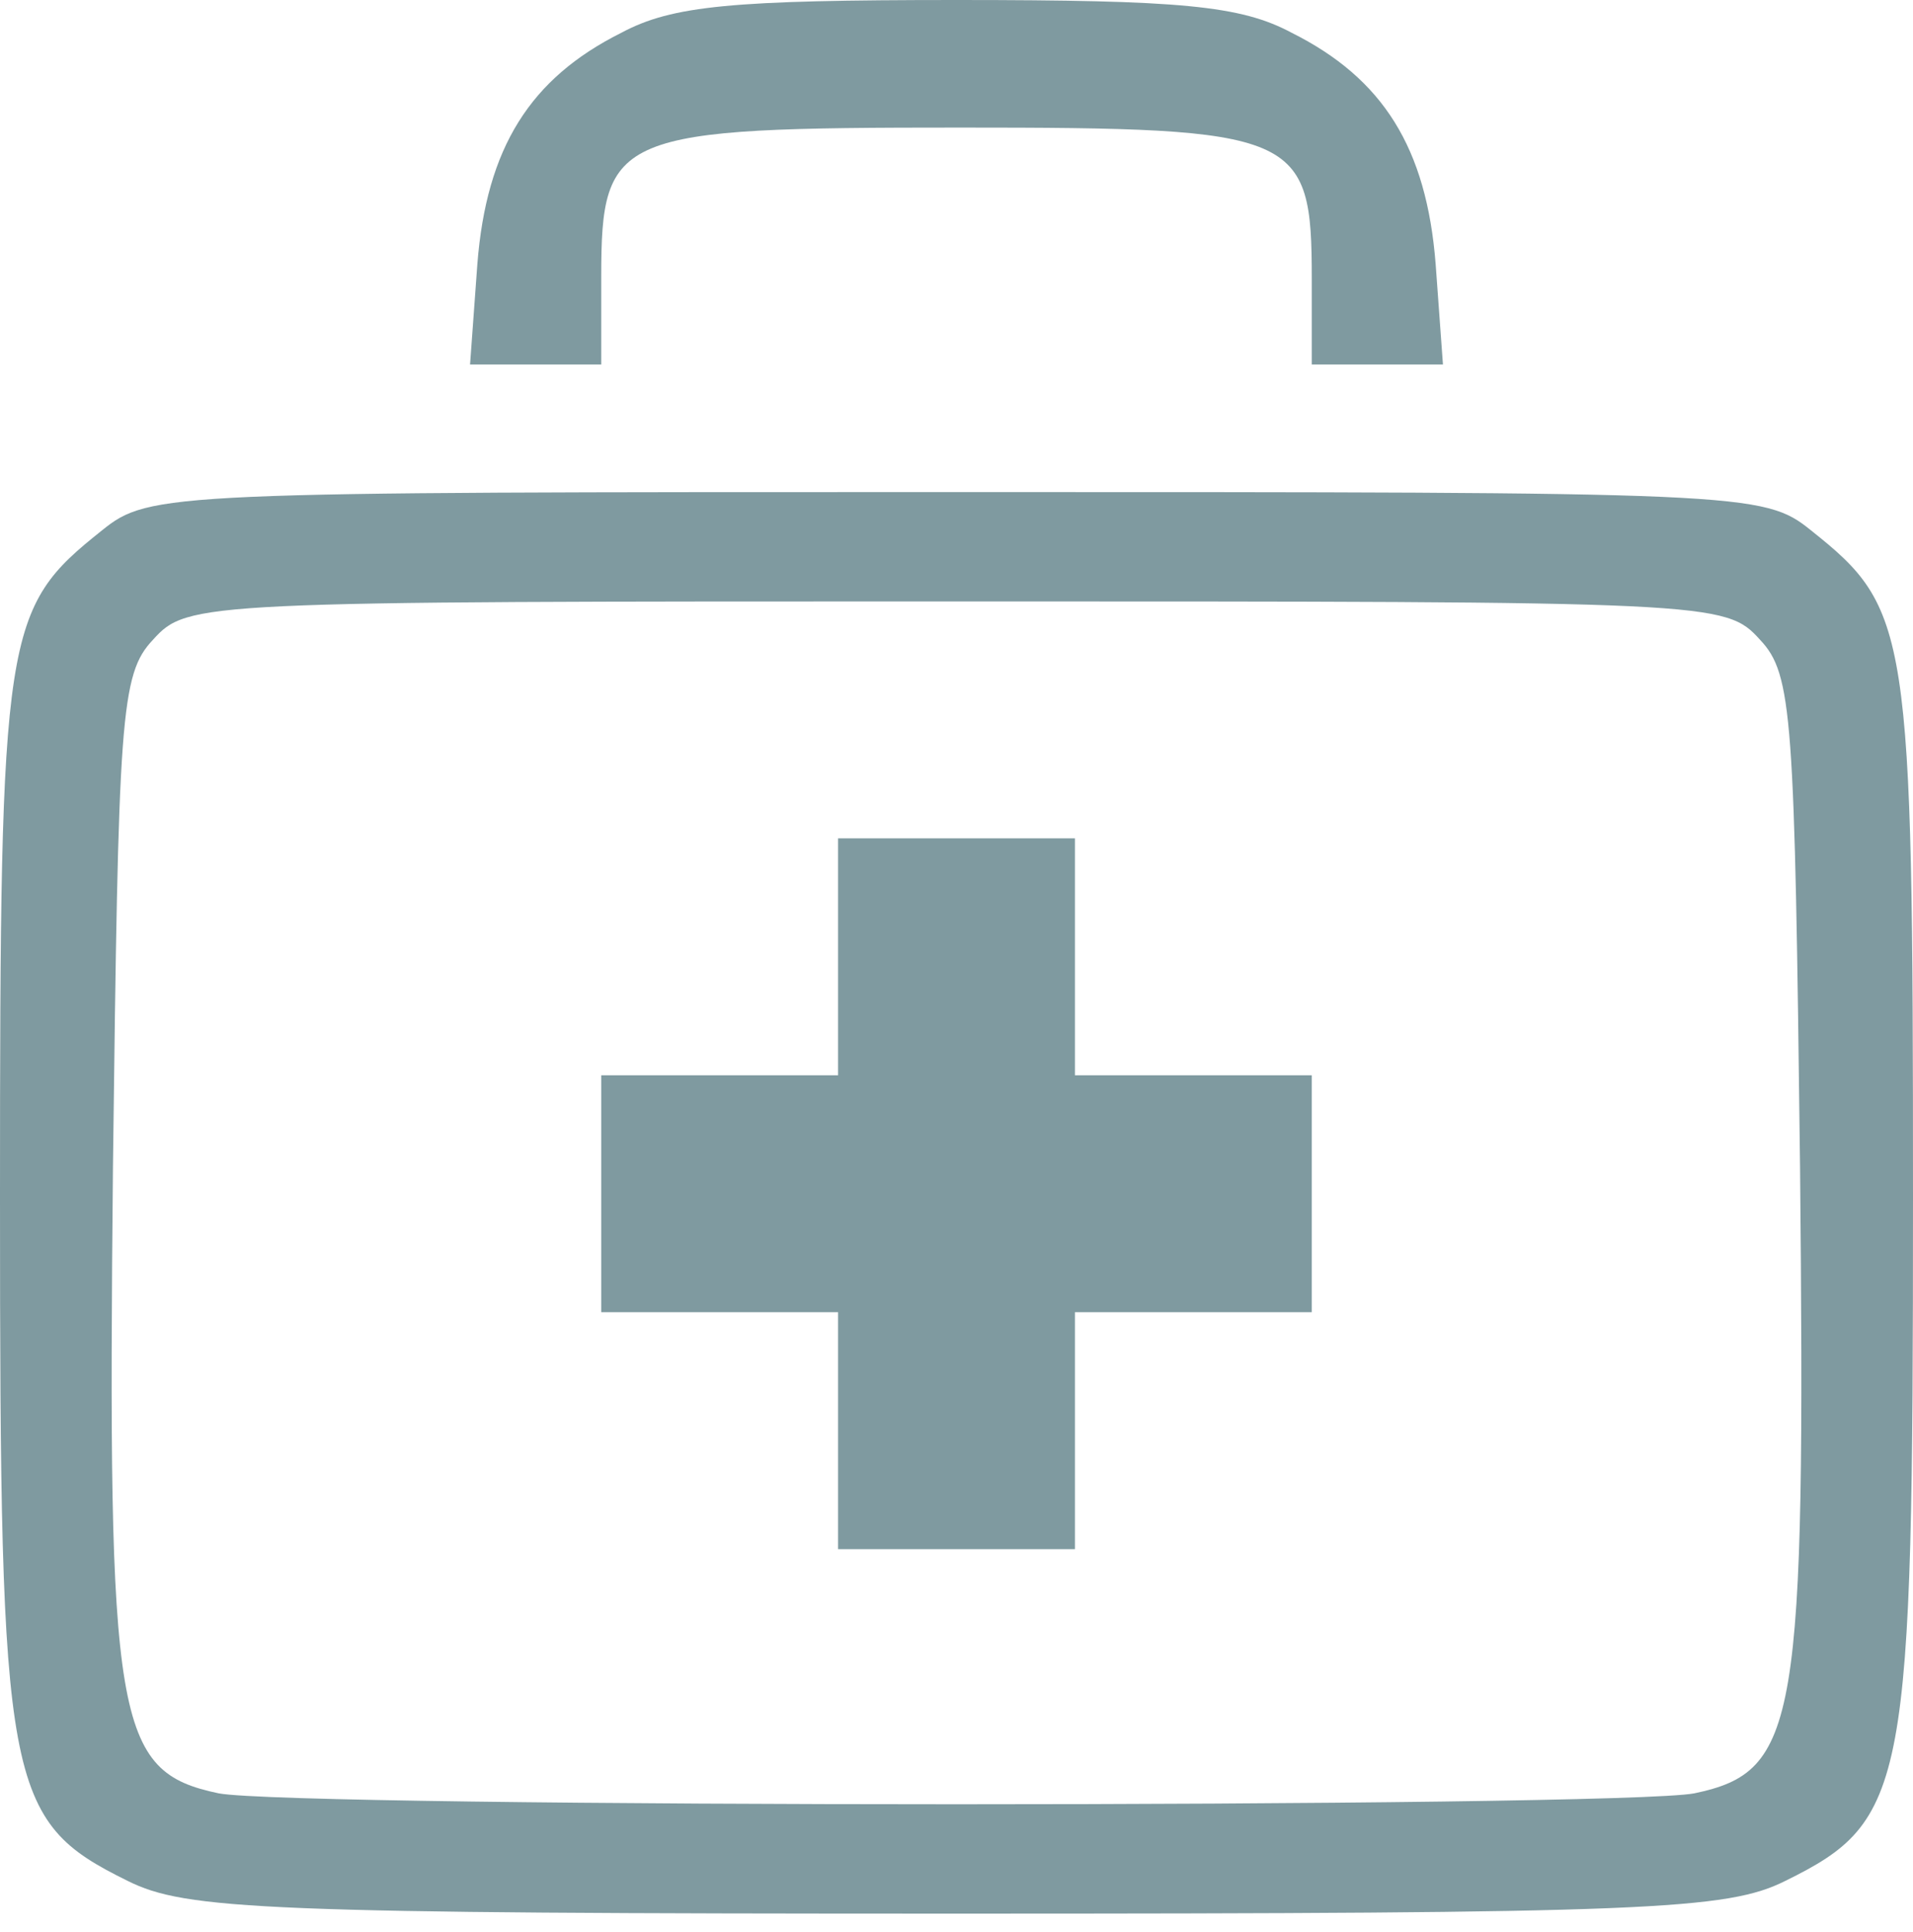
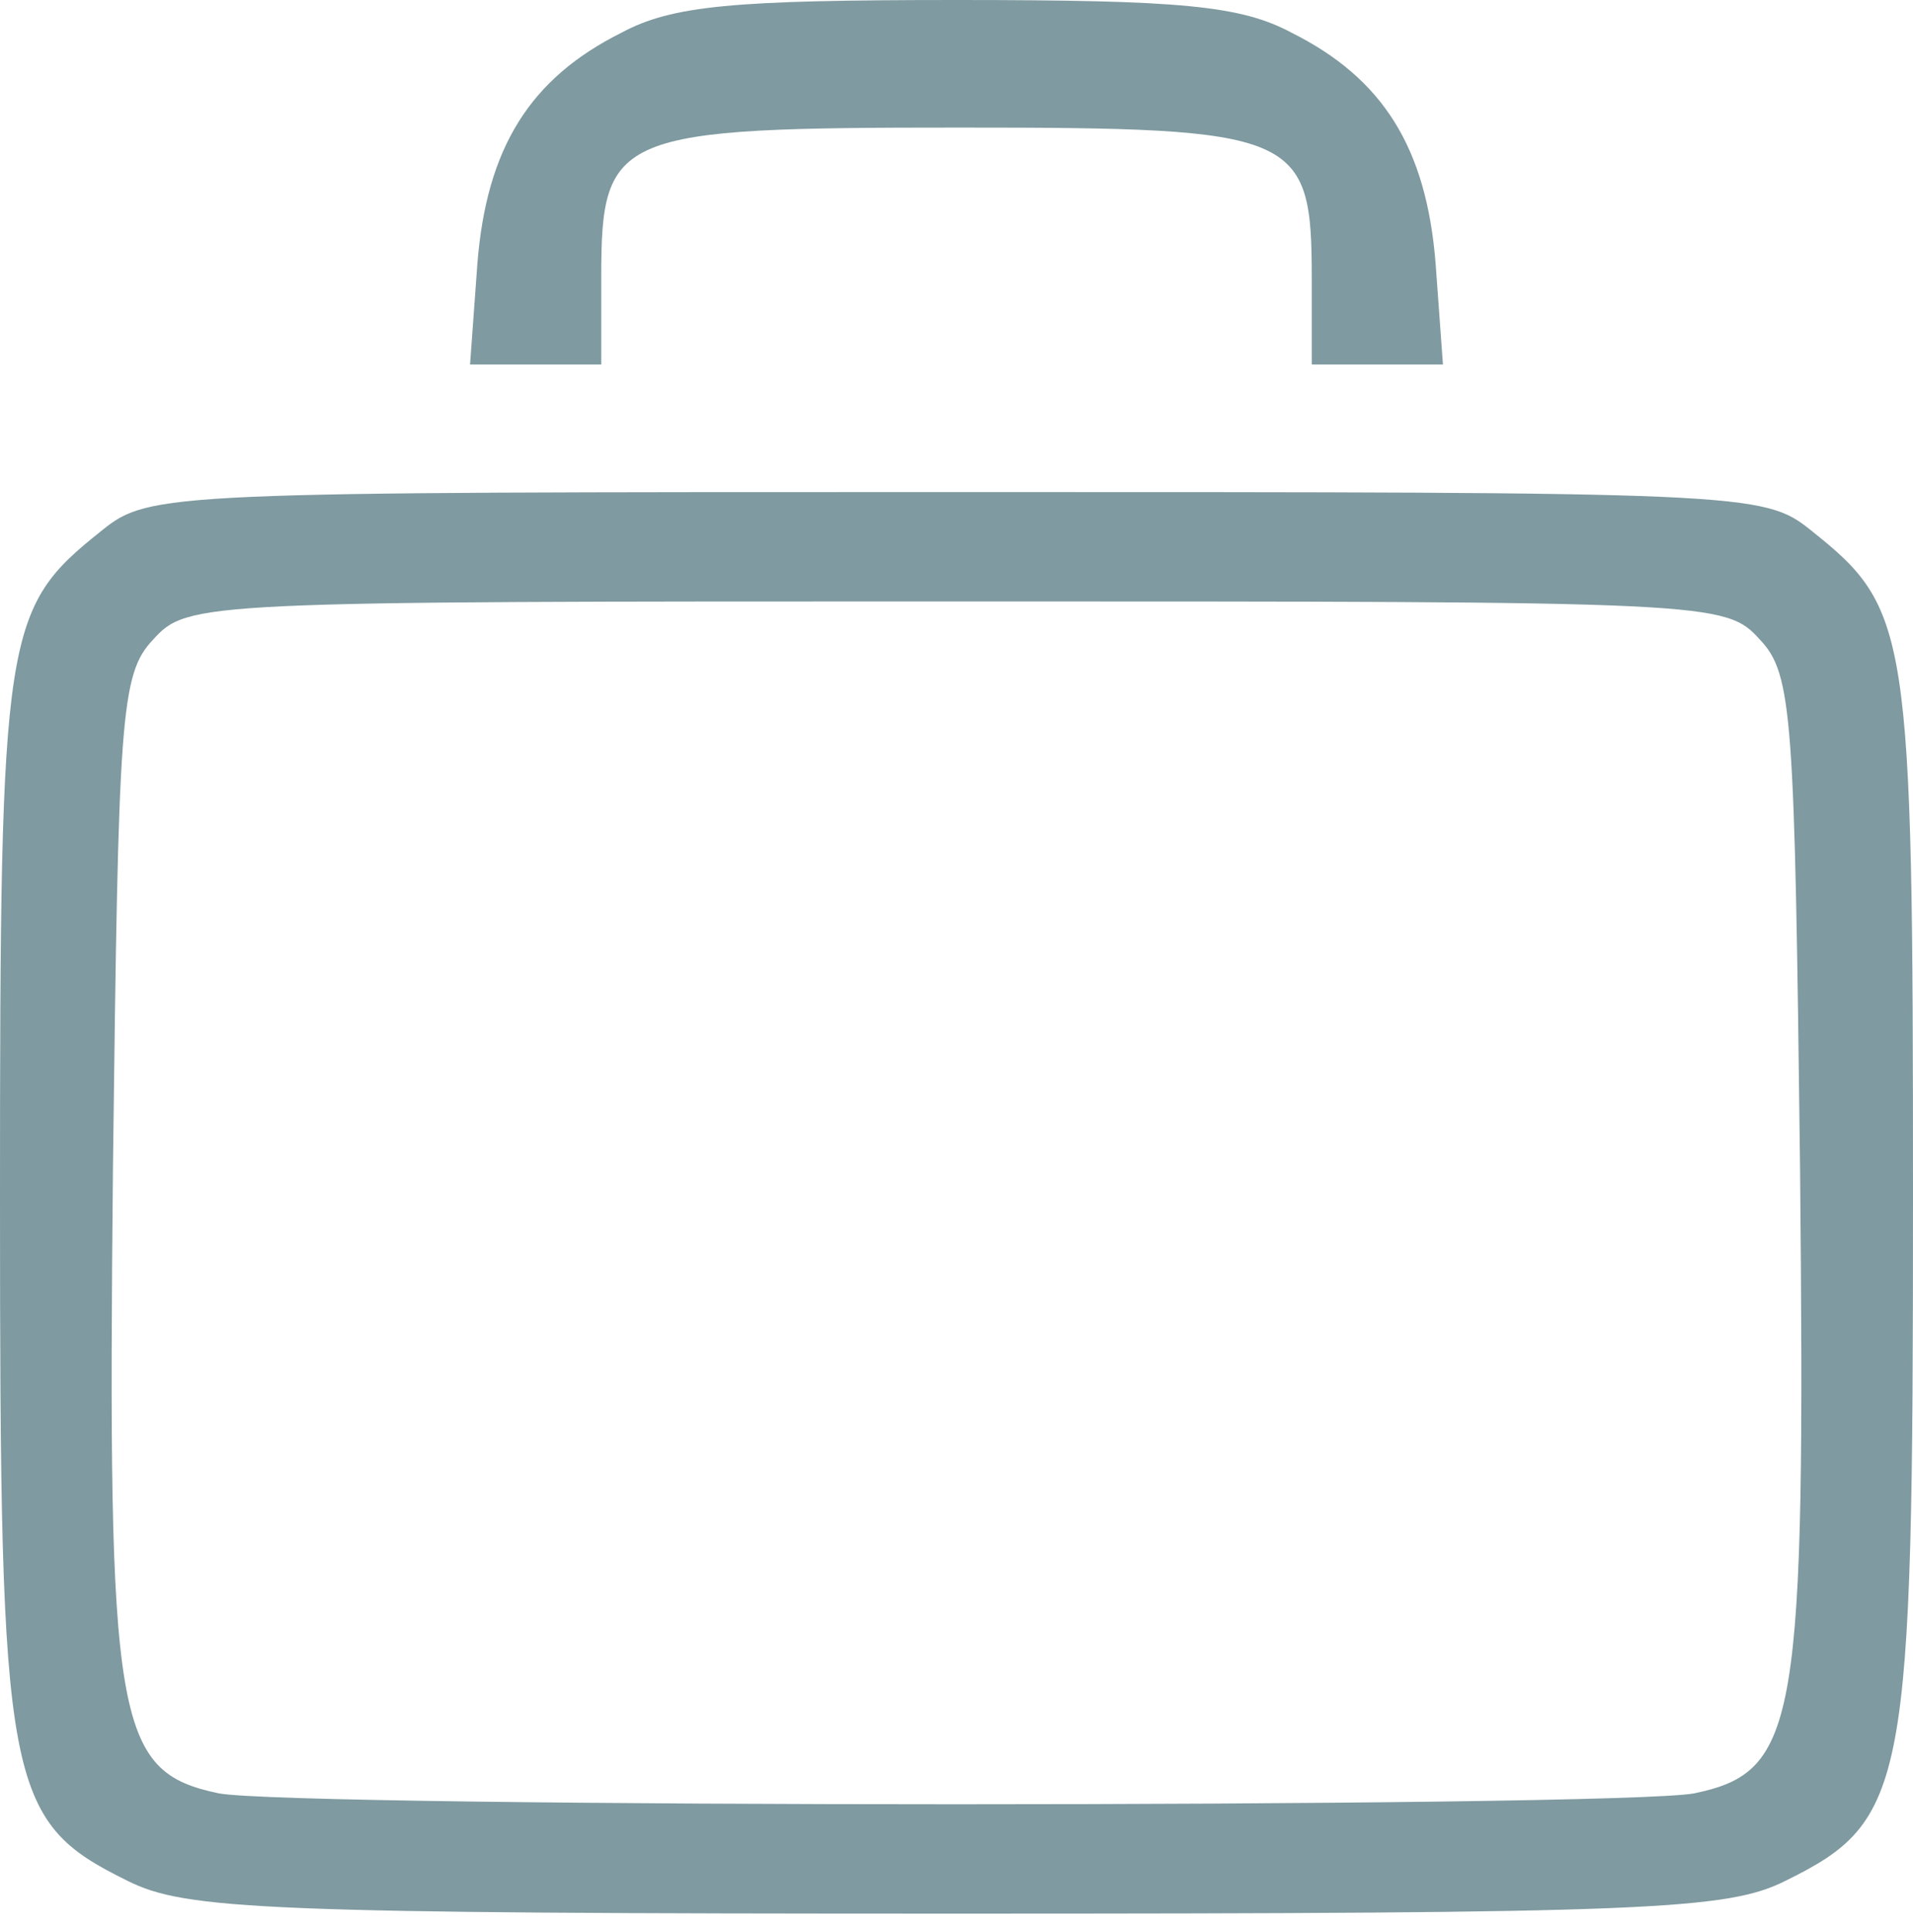
<svg xmlns="http://www.w3.org/2000/svg" version="1.0" width="105pt" height="106pt" viewBox="0 0 105 106" preserveAspectRatio="xMidYMid meet">
  <g transform="translate(0,106) scale(0.1,-0.1)" fill="#7F9AA0" stroke="none">
    <path d="M341 1042 c-50 -25 -74 -63 -79 -127 l-4 -55 36 0 36 0 0 48 c0 79 8 82 197 82 186 0 193 -3 193 -83 l0 -47 36 0 36 0 -4 55 c-5 64 -29 102 -79 127 -28 15 -61 18 -184 18 -123 0 -156 -3 -184 -18z" />
    <path d="M56 769 c-54 -43 -56 -54 -56 -366 0 -324 3 -342 70 -375 32 -16 75 -18 455 -18 380 0 423 2 455 18 67 33 70 51 70 375 0 312 -2 323 -56 366 -26 21 -36 21 -469 21 -433 0 -443 0 -469 -21z m910 -60 c18 -19 19 -42 22 -289 3 -306 -1 -332 -58 -344 -42 -8 -768 -8 -810 0 -57 12 -61 38 -58 344 3 247 4 270 22 289 19 21 25 21 441 21 416 0 422 0 441 -21z" />
-     <path d="M460 535 l0 -65 -65 0 -65 0 0 -65 0 -65 65 0 65 0 0 -65 0 -65 65 0 65 0 0 65 0 65 65 0 65 0 0 65 0 65 -65 0 -65 0 0 65 0 65 -65 0 -65 0 0 -65z" />
  </g>
</svg>